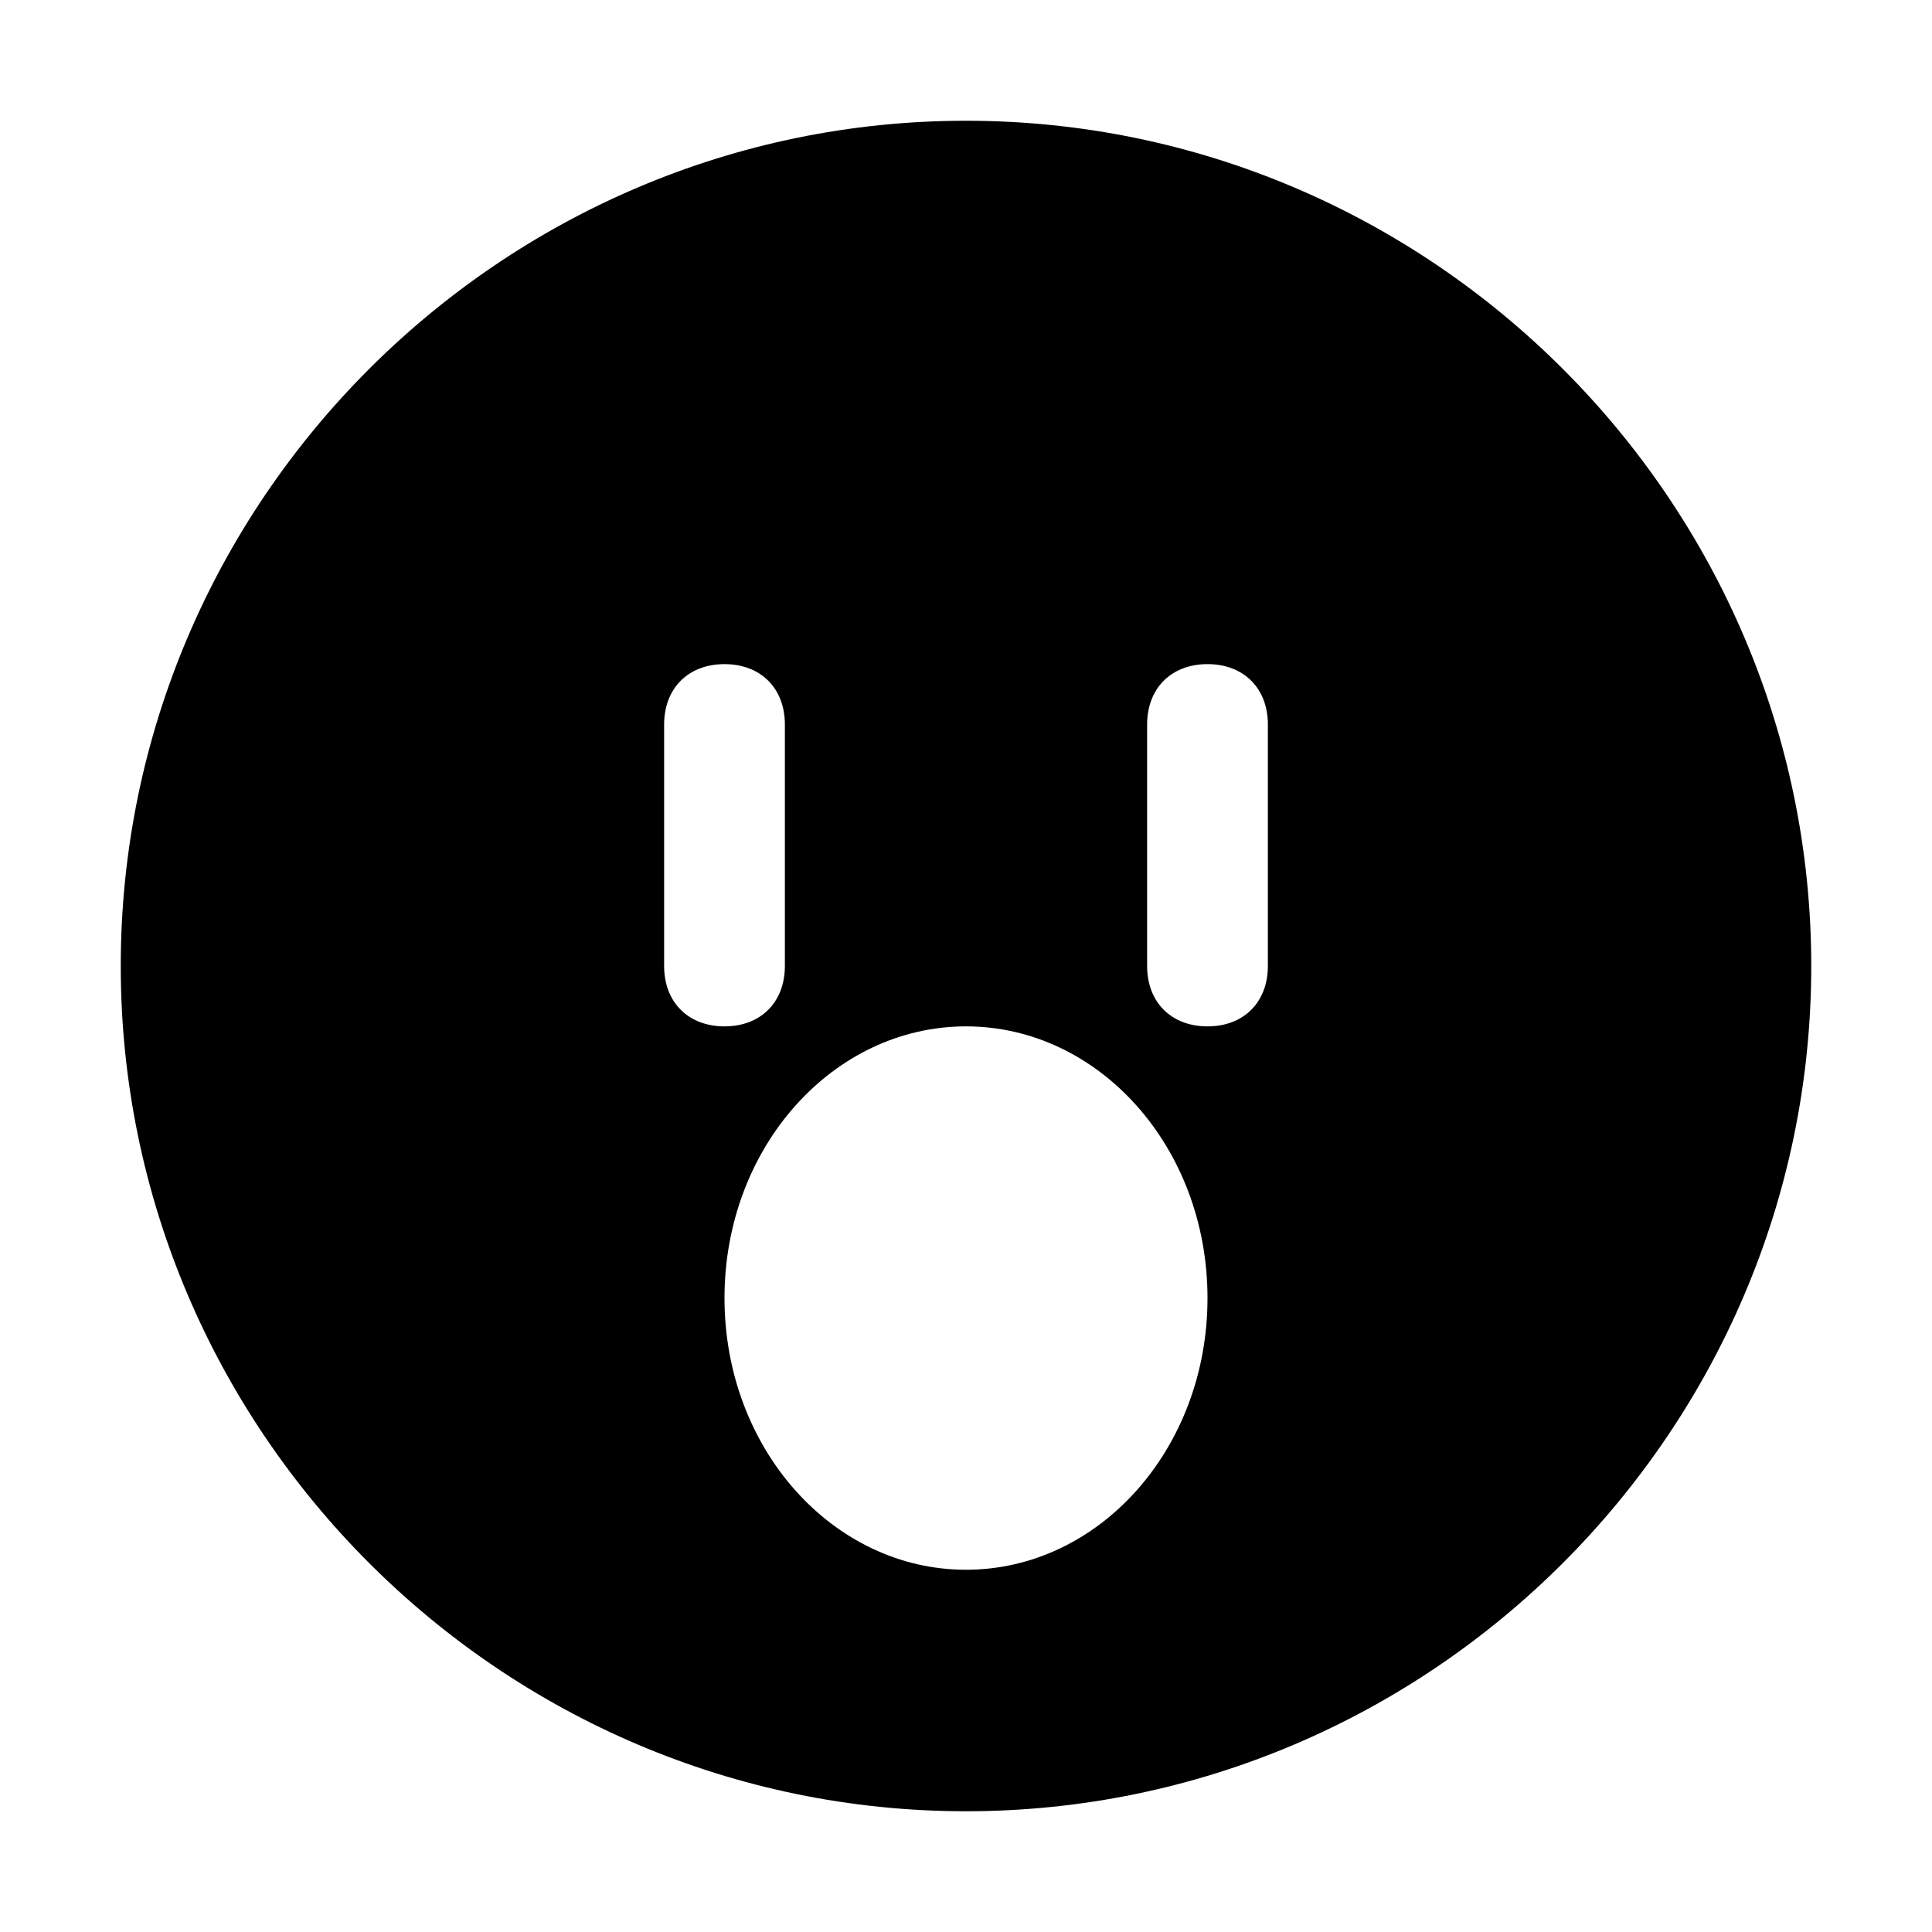
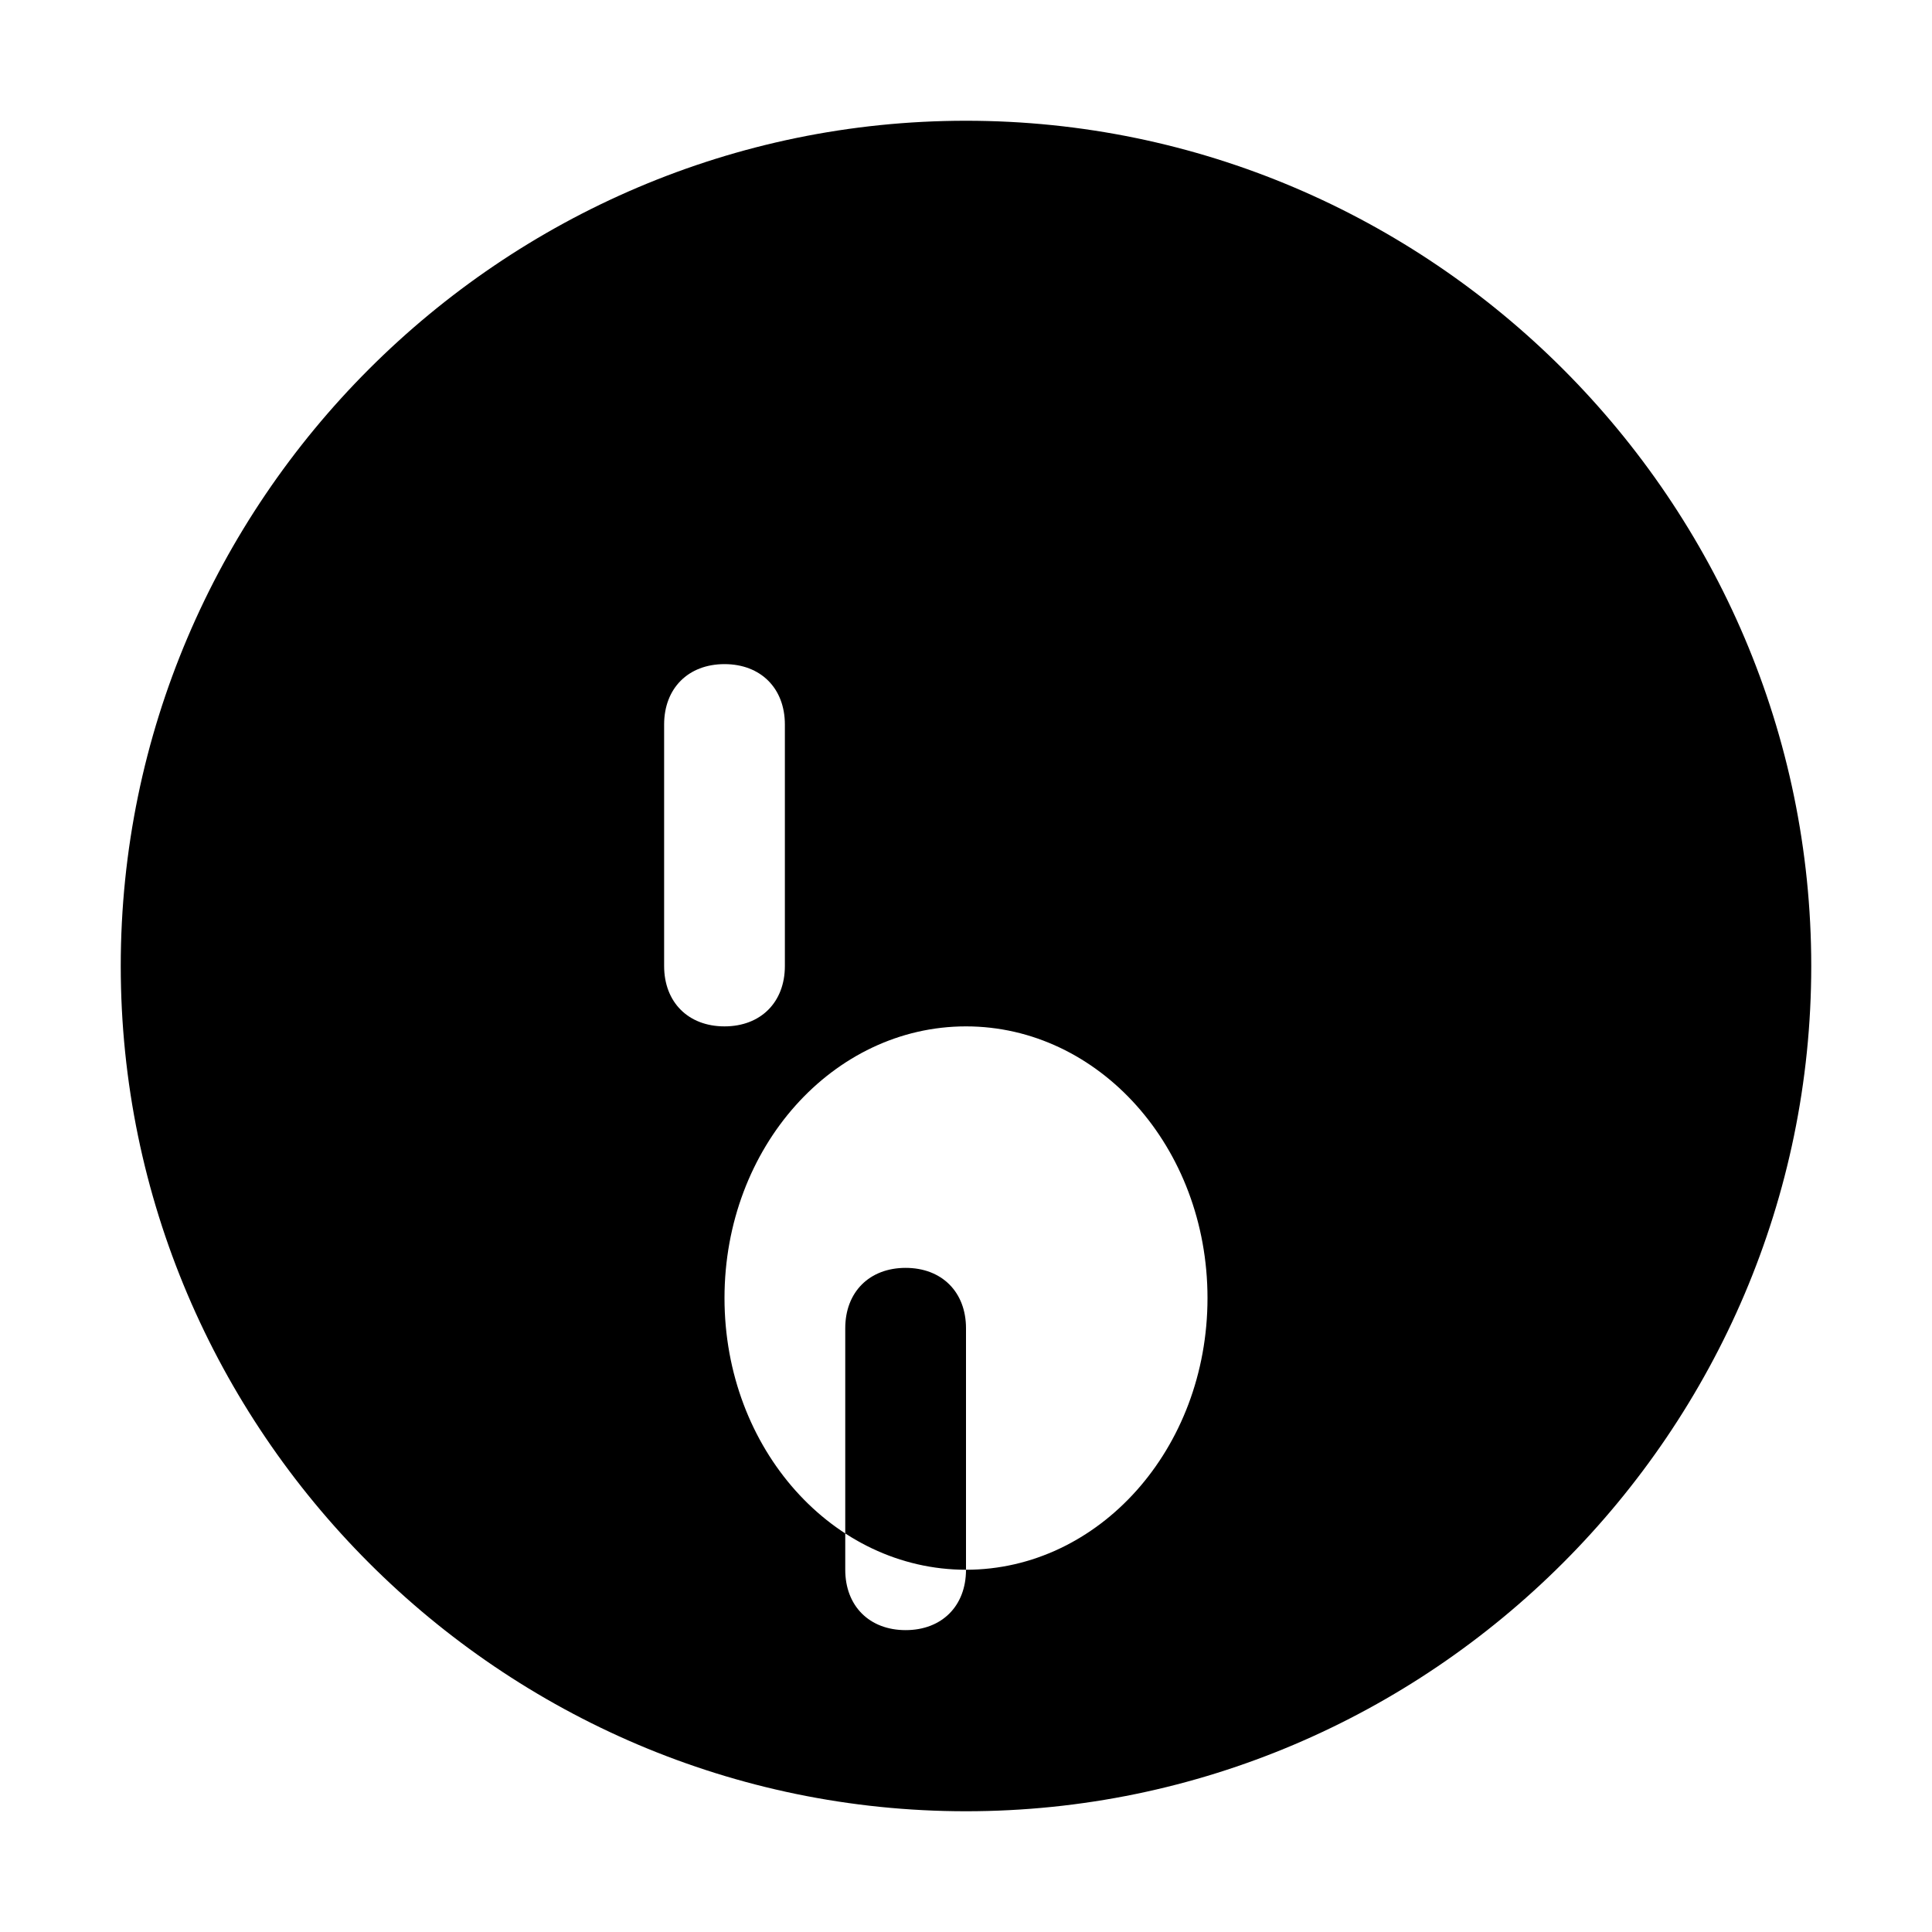
<svg xmlns="http://www.w3.org/2000/svg" fill="#000000" height="800px" width="800px" version="1.1" id="Icons" viewBox="0 0 32 32" xml:space="preserve">
-   <path d="M16,2C8.3,2,2,8.3,2,16s6.3,14,14,14s14-6.3,14-14S23.7,2,16,2z M11,16v-4c0-0.6,0.4-1,1-1s1,0.4,1,1v4c0,0.6-0.4,1-1,1  S11,16.6,11,16z M16,26c-2.2,0-4-2-4-4.5s1.8-4.5,4-4.5s4,2,4,4.5S18.2,26,16,26z M21,16c0,0.6-0.4,1-1,1s-1-0.4-1-1v-4  c0-0.6,0.4-1,1-1s1,0.4,1,1V16z" />
+   <path d="M16,2C8.3,2,2,8.3,2,16s6.3,14,14,14s14-6.3,14-14S23.7,2,16,2z M11,16v-4c0-0.6,0.4-1,1-1s1,0.4,1,1v4c0,0.6-0.4,1-1,1  S11,16.6,11,16z M16,26c-2.2,0-4-2-4-4.5s1.8-4.5,4-4.5s4,2,4,4.5S18.2,26,16,26z c0,0.6-0.4,1-1,1s-1-0.4-1-1v-4  c0-0.6,0.4-1,1-1s1,0.4,1,1V16z" />
</svg>